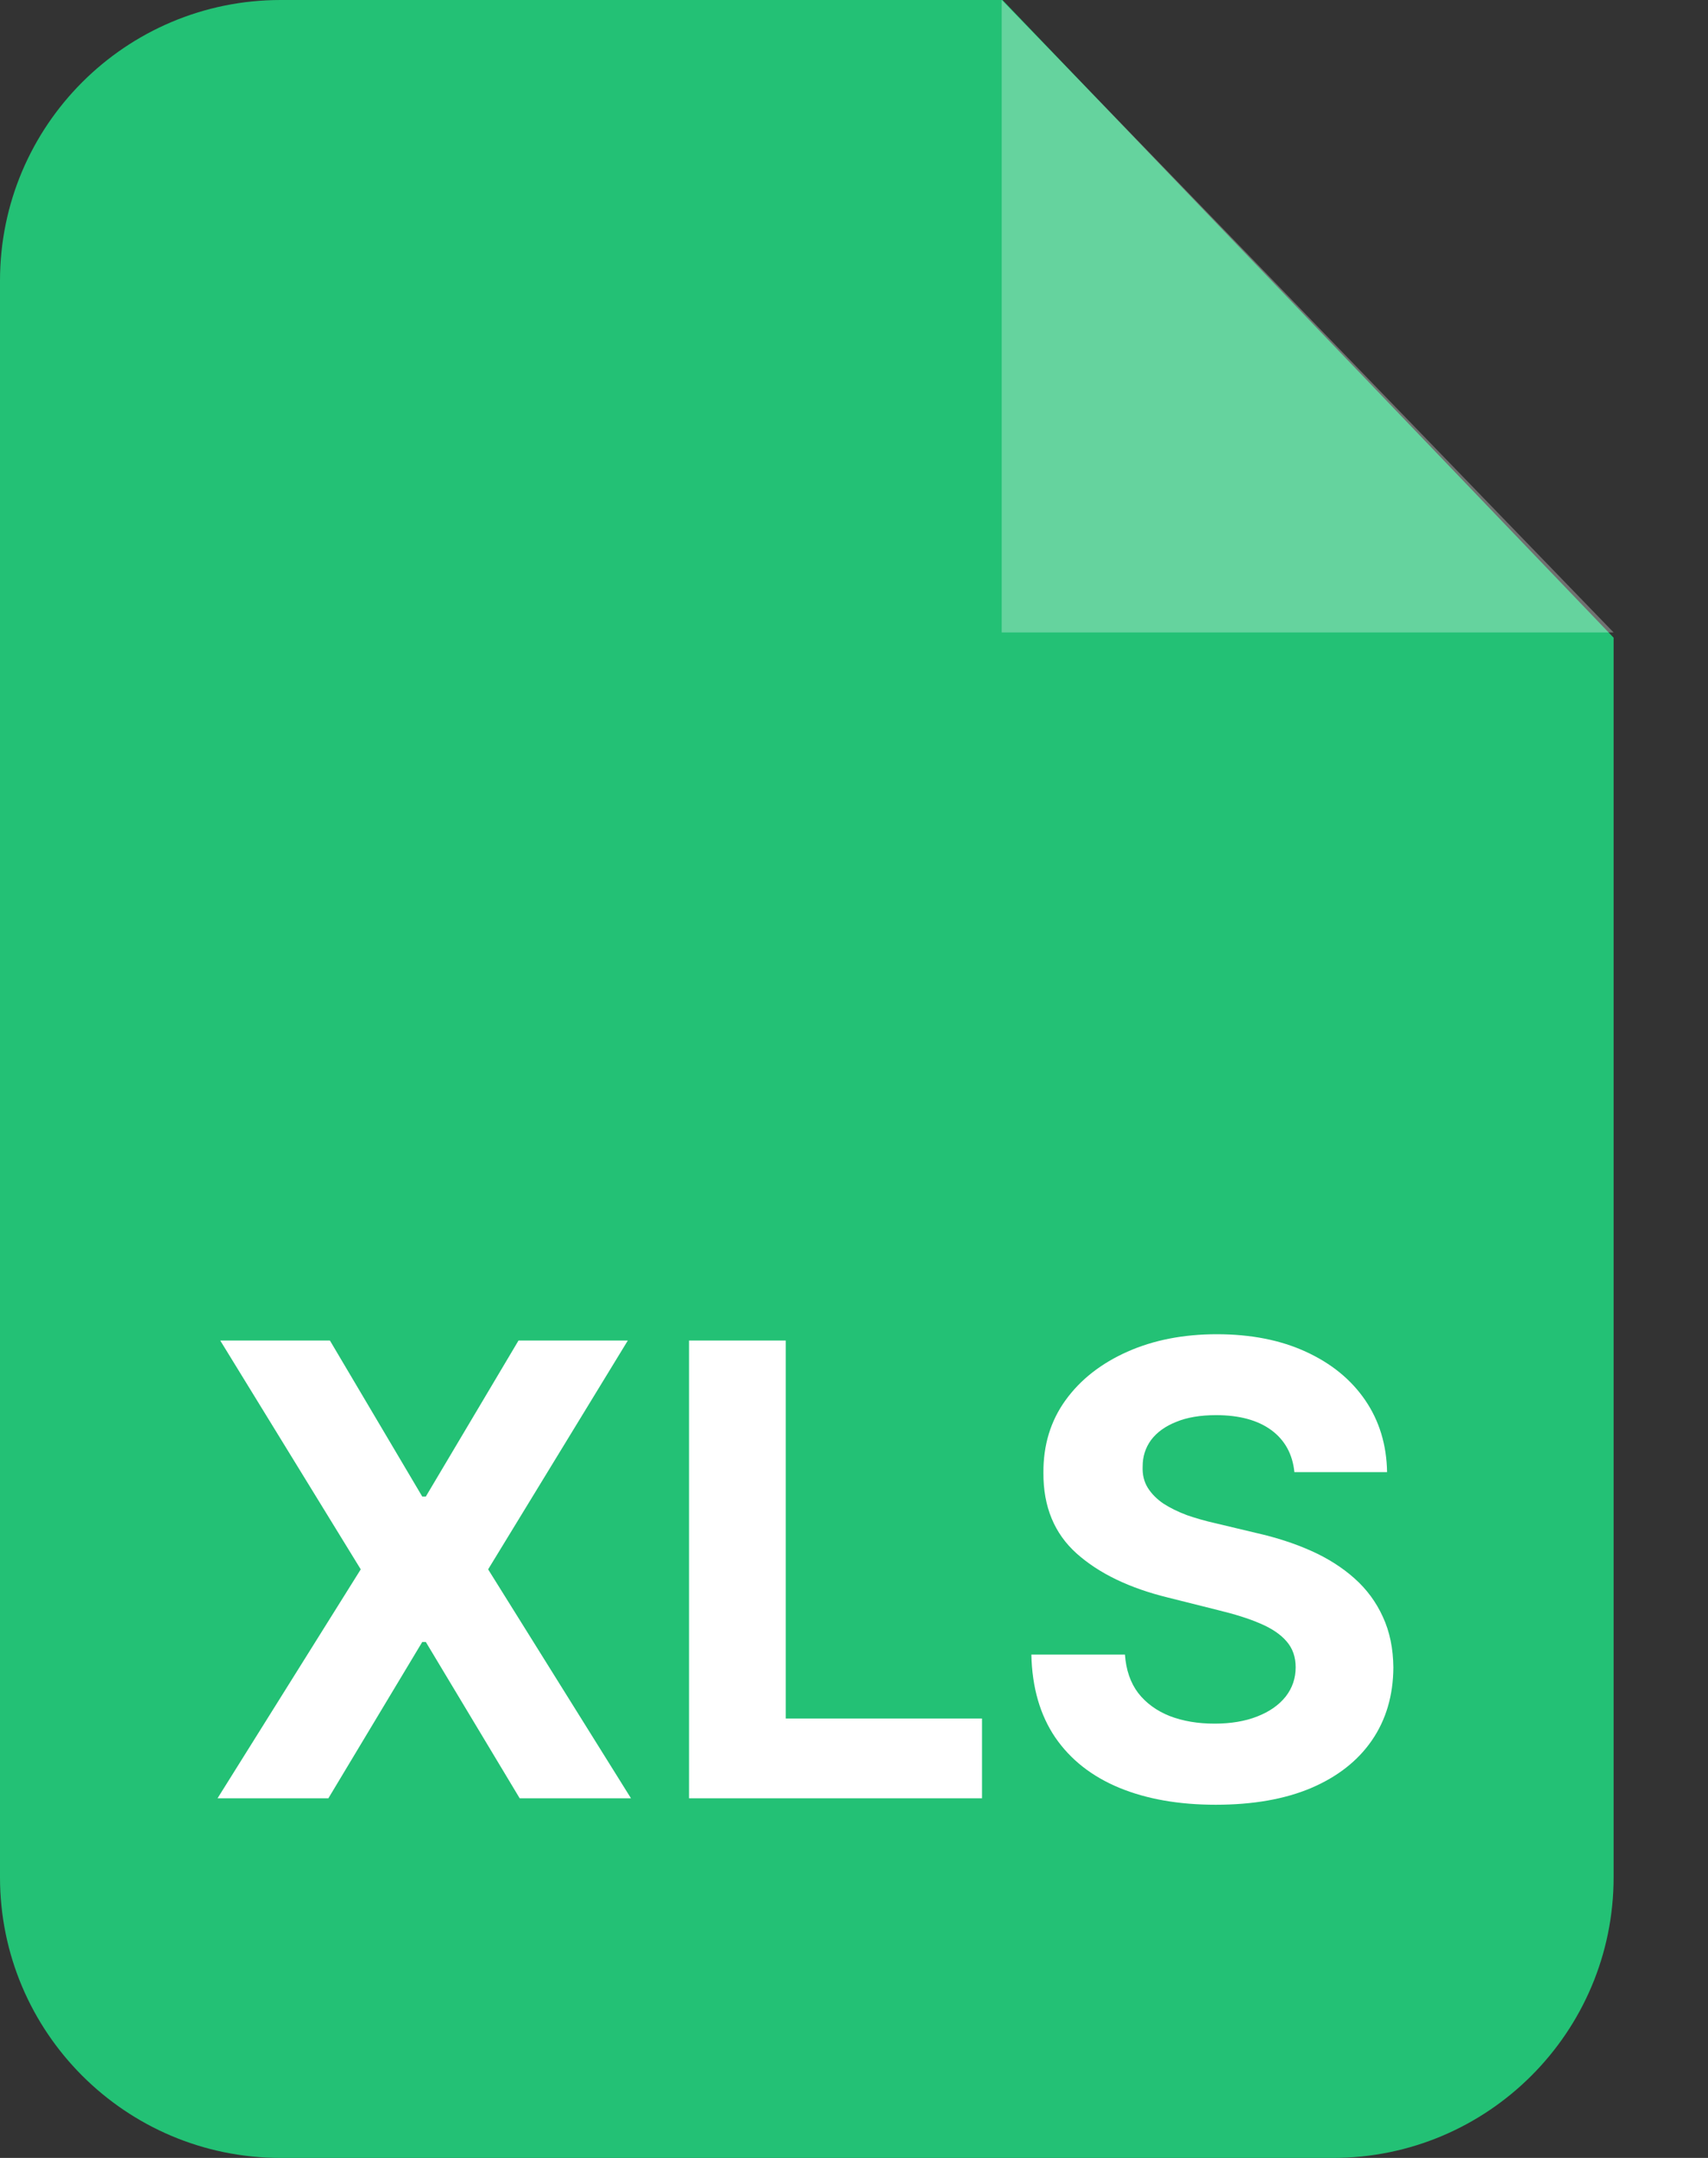
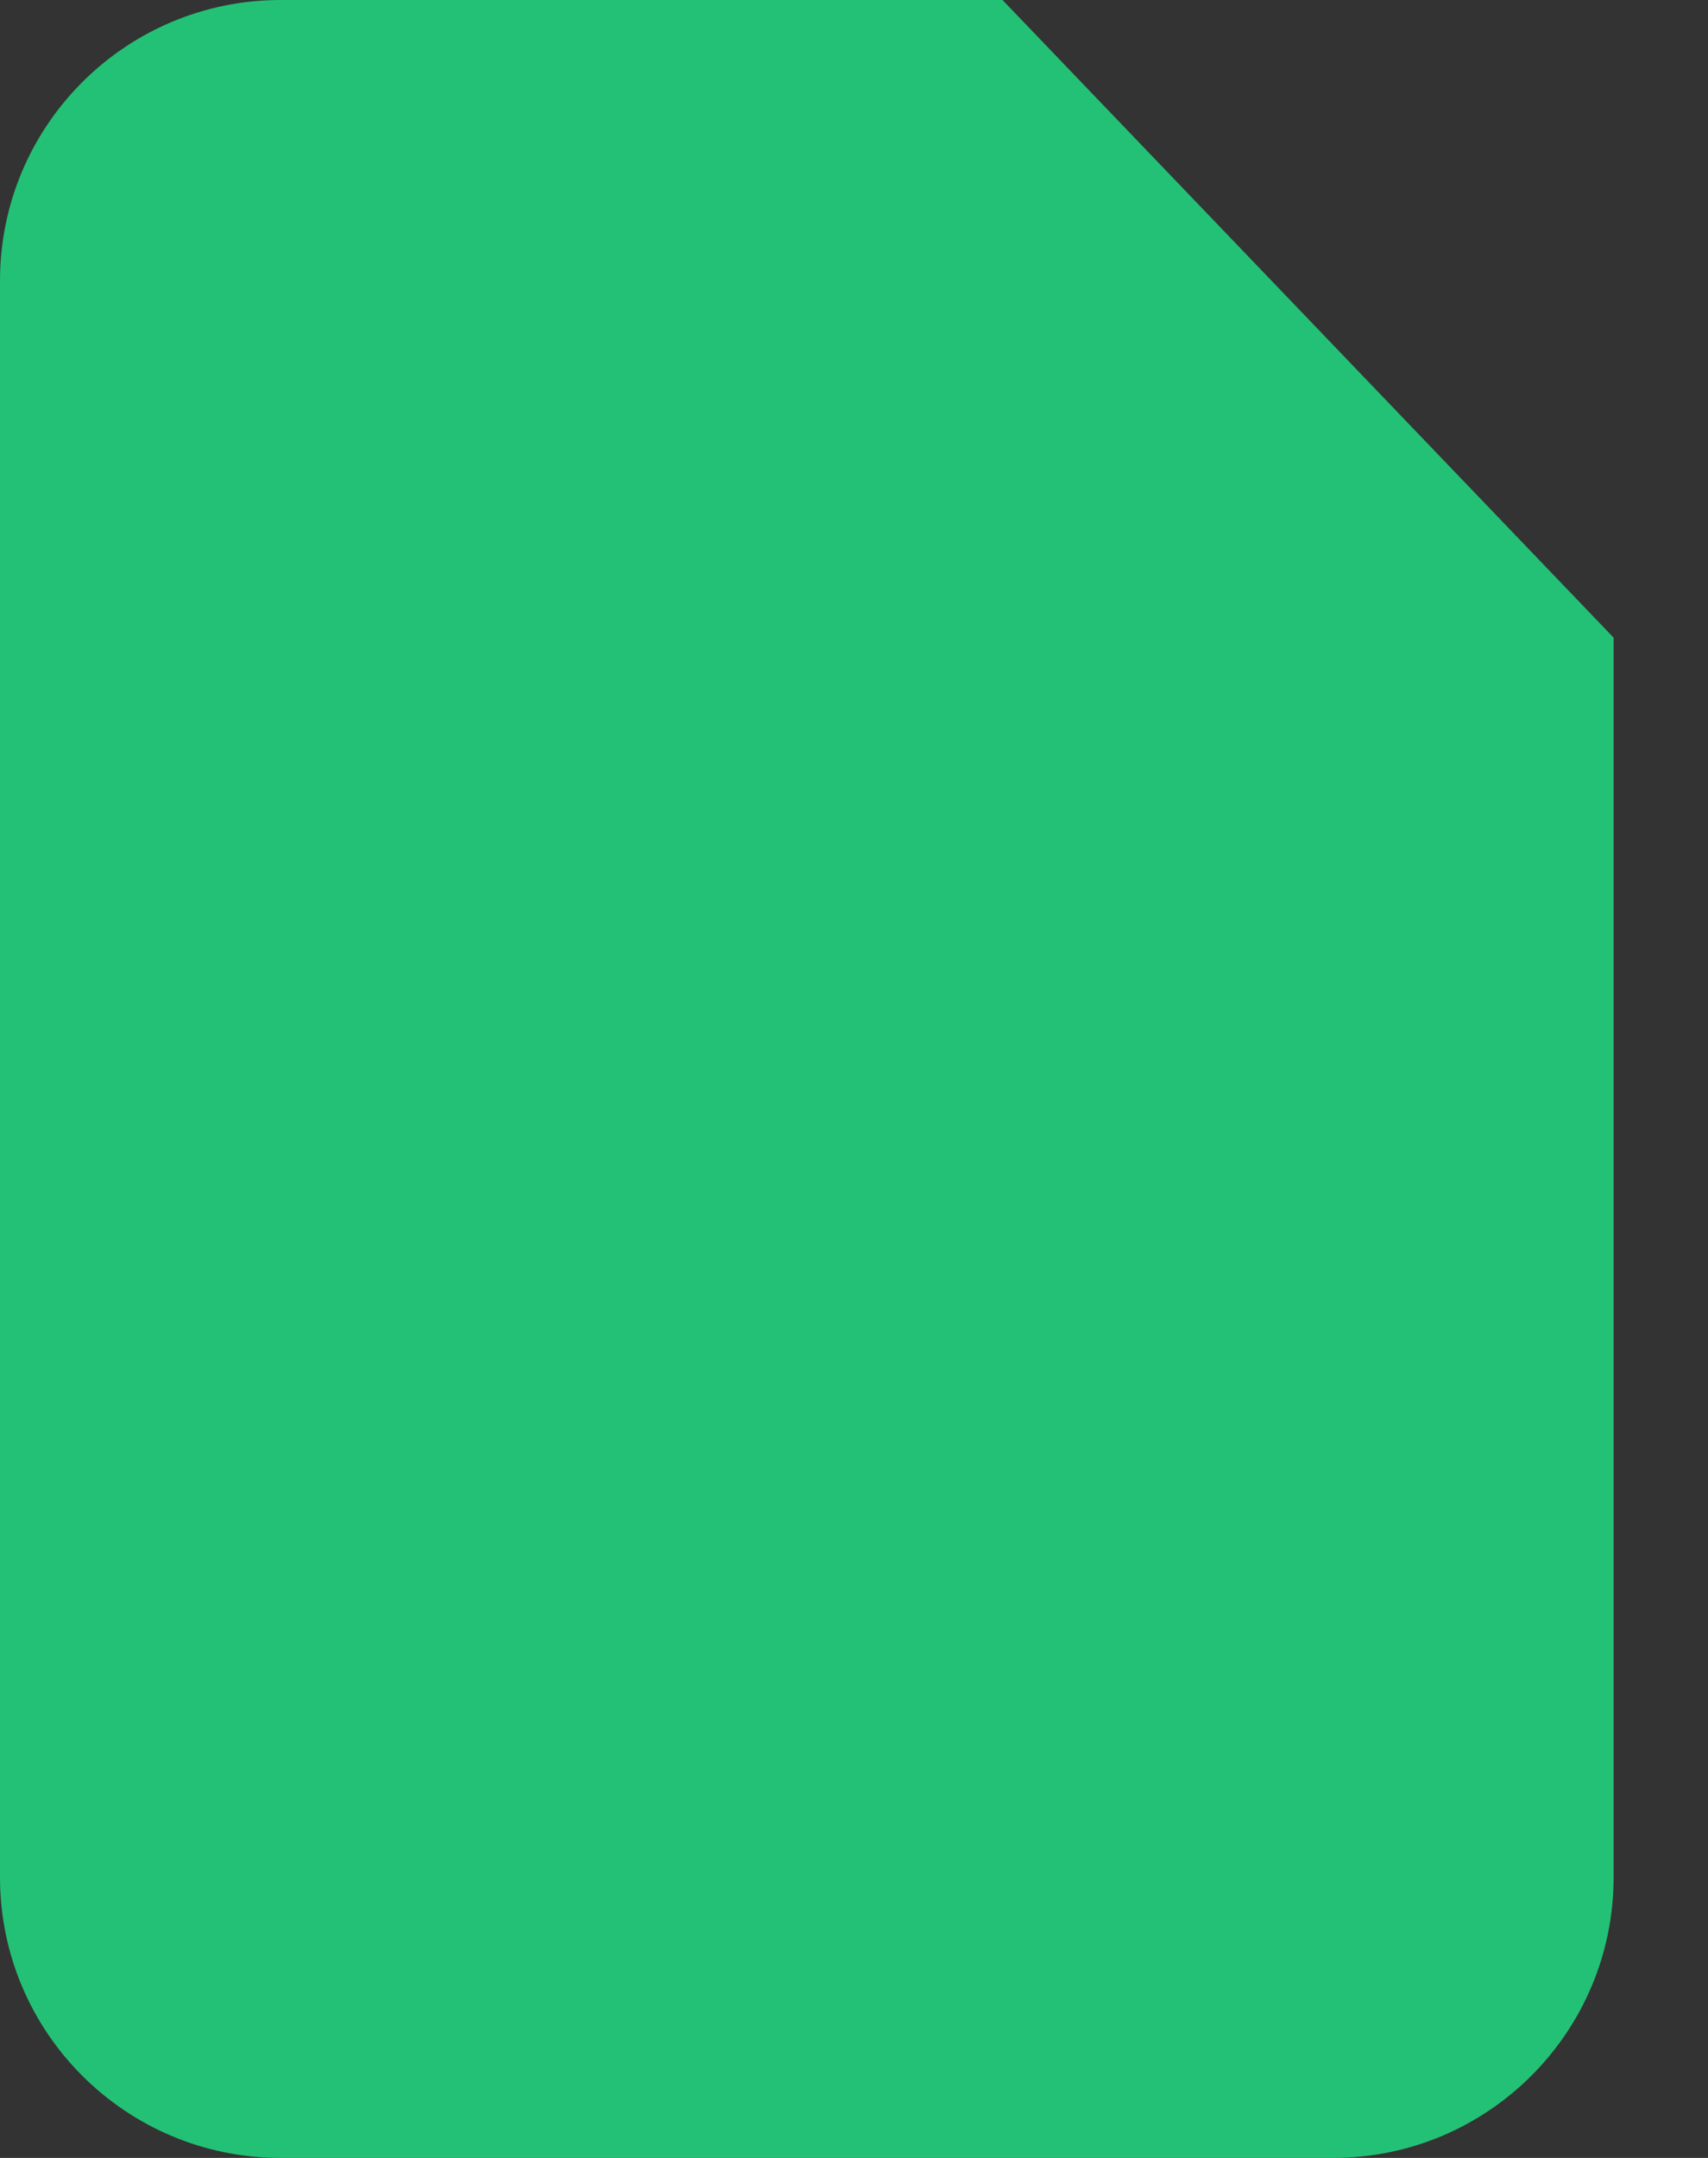
<svg xmlns="http://www.w3.org/2000/svg" width="19" height="24" viewBox="0 0 19 24" fill="none">
  <rect x="0" y="0" width="19" height="24" fill="#333333" stroke="none" />
  <path d="M3.122 0H11.152L17.95 7.092V20.878C17.95 22.602 16.552 24 14.828 24H3.122C1.398 24 0 22.602 0 20.878V3.122C0 1.398 1.398 0 3.122 0Z" fill="#23C175" />
-   <path fill-rule="evenodd" clip-rule="evenodd" d="M11.143 0V7.034H17.95L11.143 0Z" fill="white" fill-opacity="0.3" />
-   <path d="M3.67 14.909L4.697 16.644H4.737L5.768 14.909H6.984L5.43 17.454L7.019 20H5.781L4.737 18.262H4.697L3.653 20H2.42L4.013 17.454L2.45 14.909H3.67ZM7.665 20V14.909H8.741V19.113H10.924V20H7.665ZM14.399 16.373C14.379 16.173 14.293 16.017 14.143 15.906C13.992 15.795 13.787 15.739 13.528 15.739C13.353 15.739 13.204 15.764 13.084 15.814C12.963 15.862 12.87 15.929 12.805 16.015C12.742 16.101 12.711 16.199 12.711 16.309C12.707 16.4 12.726 16.479 12.768 16.547C12.811 16.615 12.87 16.674 12.944 16.724C13.019 16.772 13.105 16.814 13.203 16.851C13.301 16.885 13.405 16.915 13.516 16.94L13.973 17.049C14.195 17.099 14.399 17.165 14.585 17.248C14.771 17.331 14.931 17.433 15.067 17.554C15.203 17.675 15.308 17.817 15.383 17.982C15.459 18.146 15.498 18.334 15.5 18.546C15.498 18.857 15.418 19.128 15.261 19.356C15.105 19.583 14.88 19.76 14.585 19.886C14.292 20.01 13.938 20.072 13.524 20.072C13.113 20.072 12.755 20.009 12.45 19.883C12.146 19.757 11.909 19.571 11.739 19.324C11.57 19.075 11.481 18.768 11.473 18.402H12.514C12.526 18.572 12.575 18.715 12.661 18.829C12.749 18.942 12.866 19.027 13.011 19.085C13.159 19.142 13.325 19.17 13.511 19.17C13.693 19.17 13.852 19.143 13.986 19.09C14.122 19.037 14.227 18.963 14.302 18.869C14.376 18.774 14.413 18.666 14.413 18.543C14.413 18.429 14.38 18.333 14.312 18.255C14.245 18.177 14.148 18.111 14.018 18.056C13.891 18.001 13.734 17.952 13.548 17.907L12.994 17.768C12.565 17.663 12.226 17.5 11.977 17.278C11.729 17.056 11.605 16.757 11.607 16.381C11.605 16.072 11.687 15.803 11.853 15.573C12.02 15.342 12.25 15.163 12.542 15.033C12.833 14.904 13.165 14.839 13.536 14.839C13.914 14.839 14.244 14.904 14.525 15.033C14.809 15.163 15.029 15.342 15.187 15.573C15.344 15.803 15.425 16.07 15.43 16.373H14.399Z" fill="white" />
</svg>